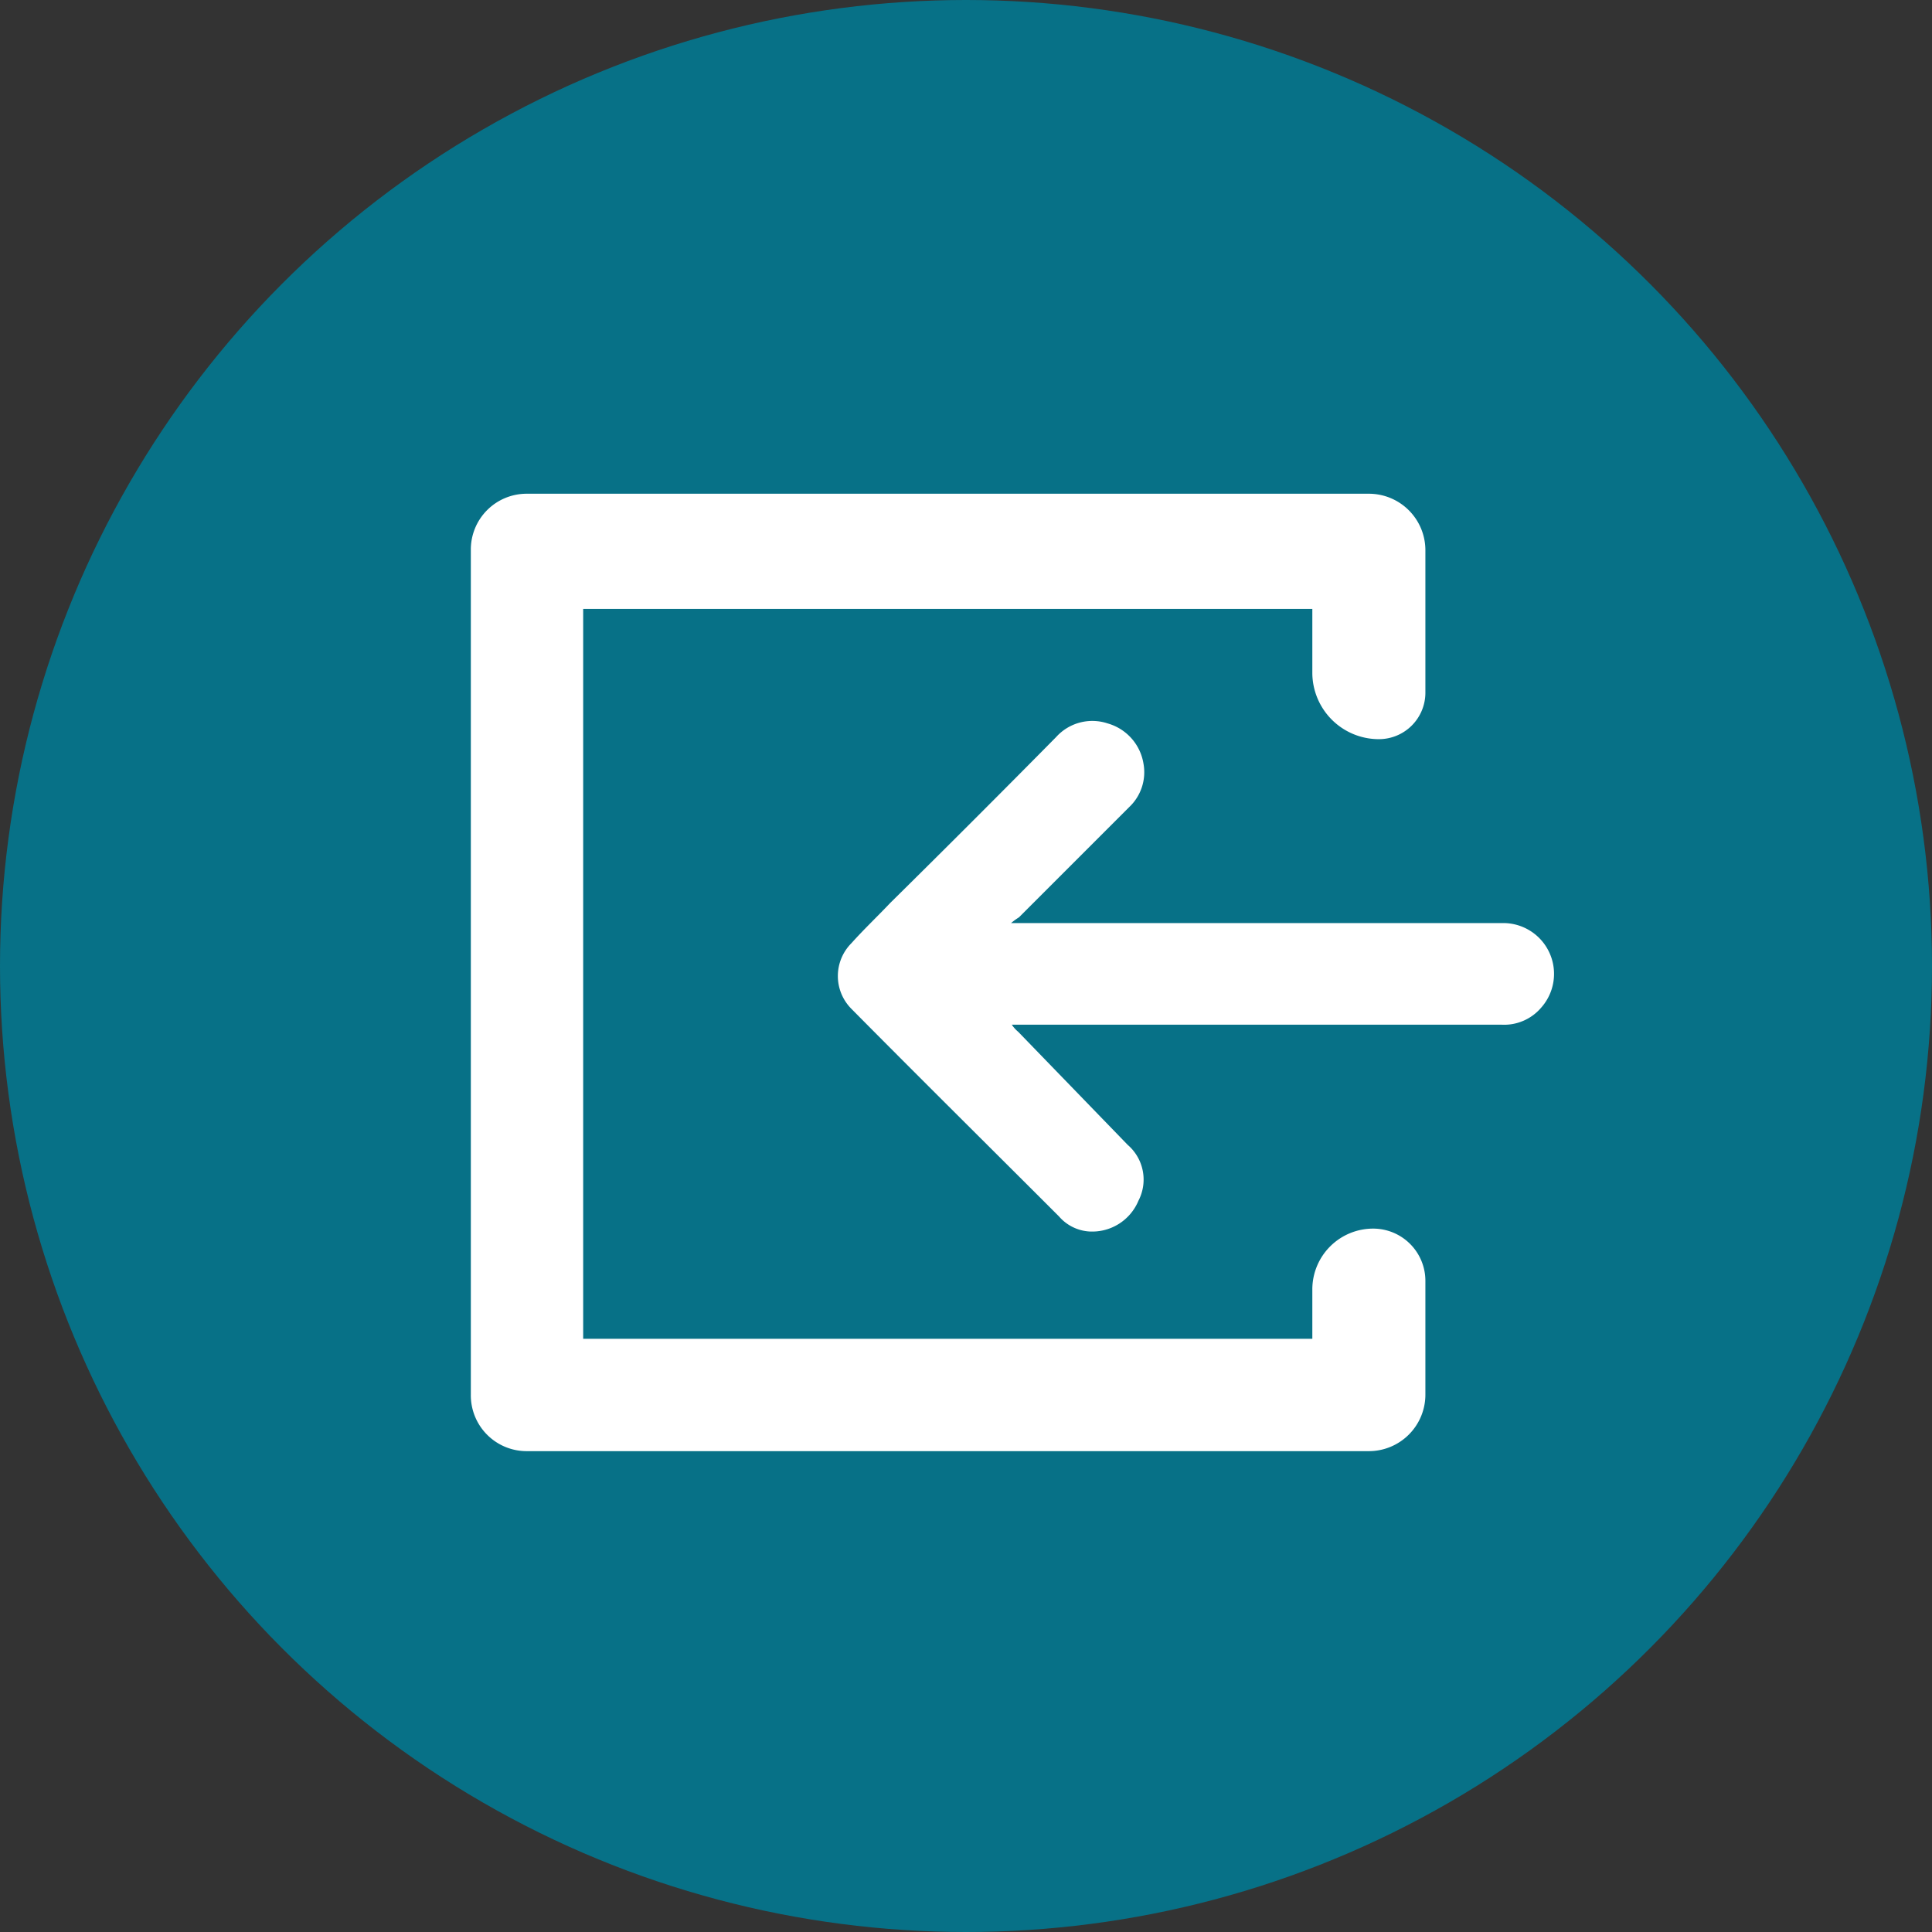
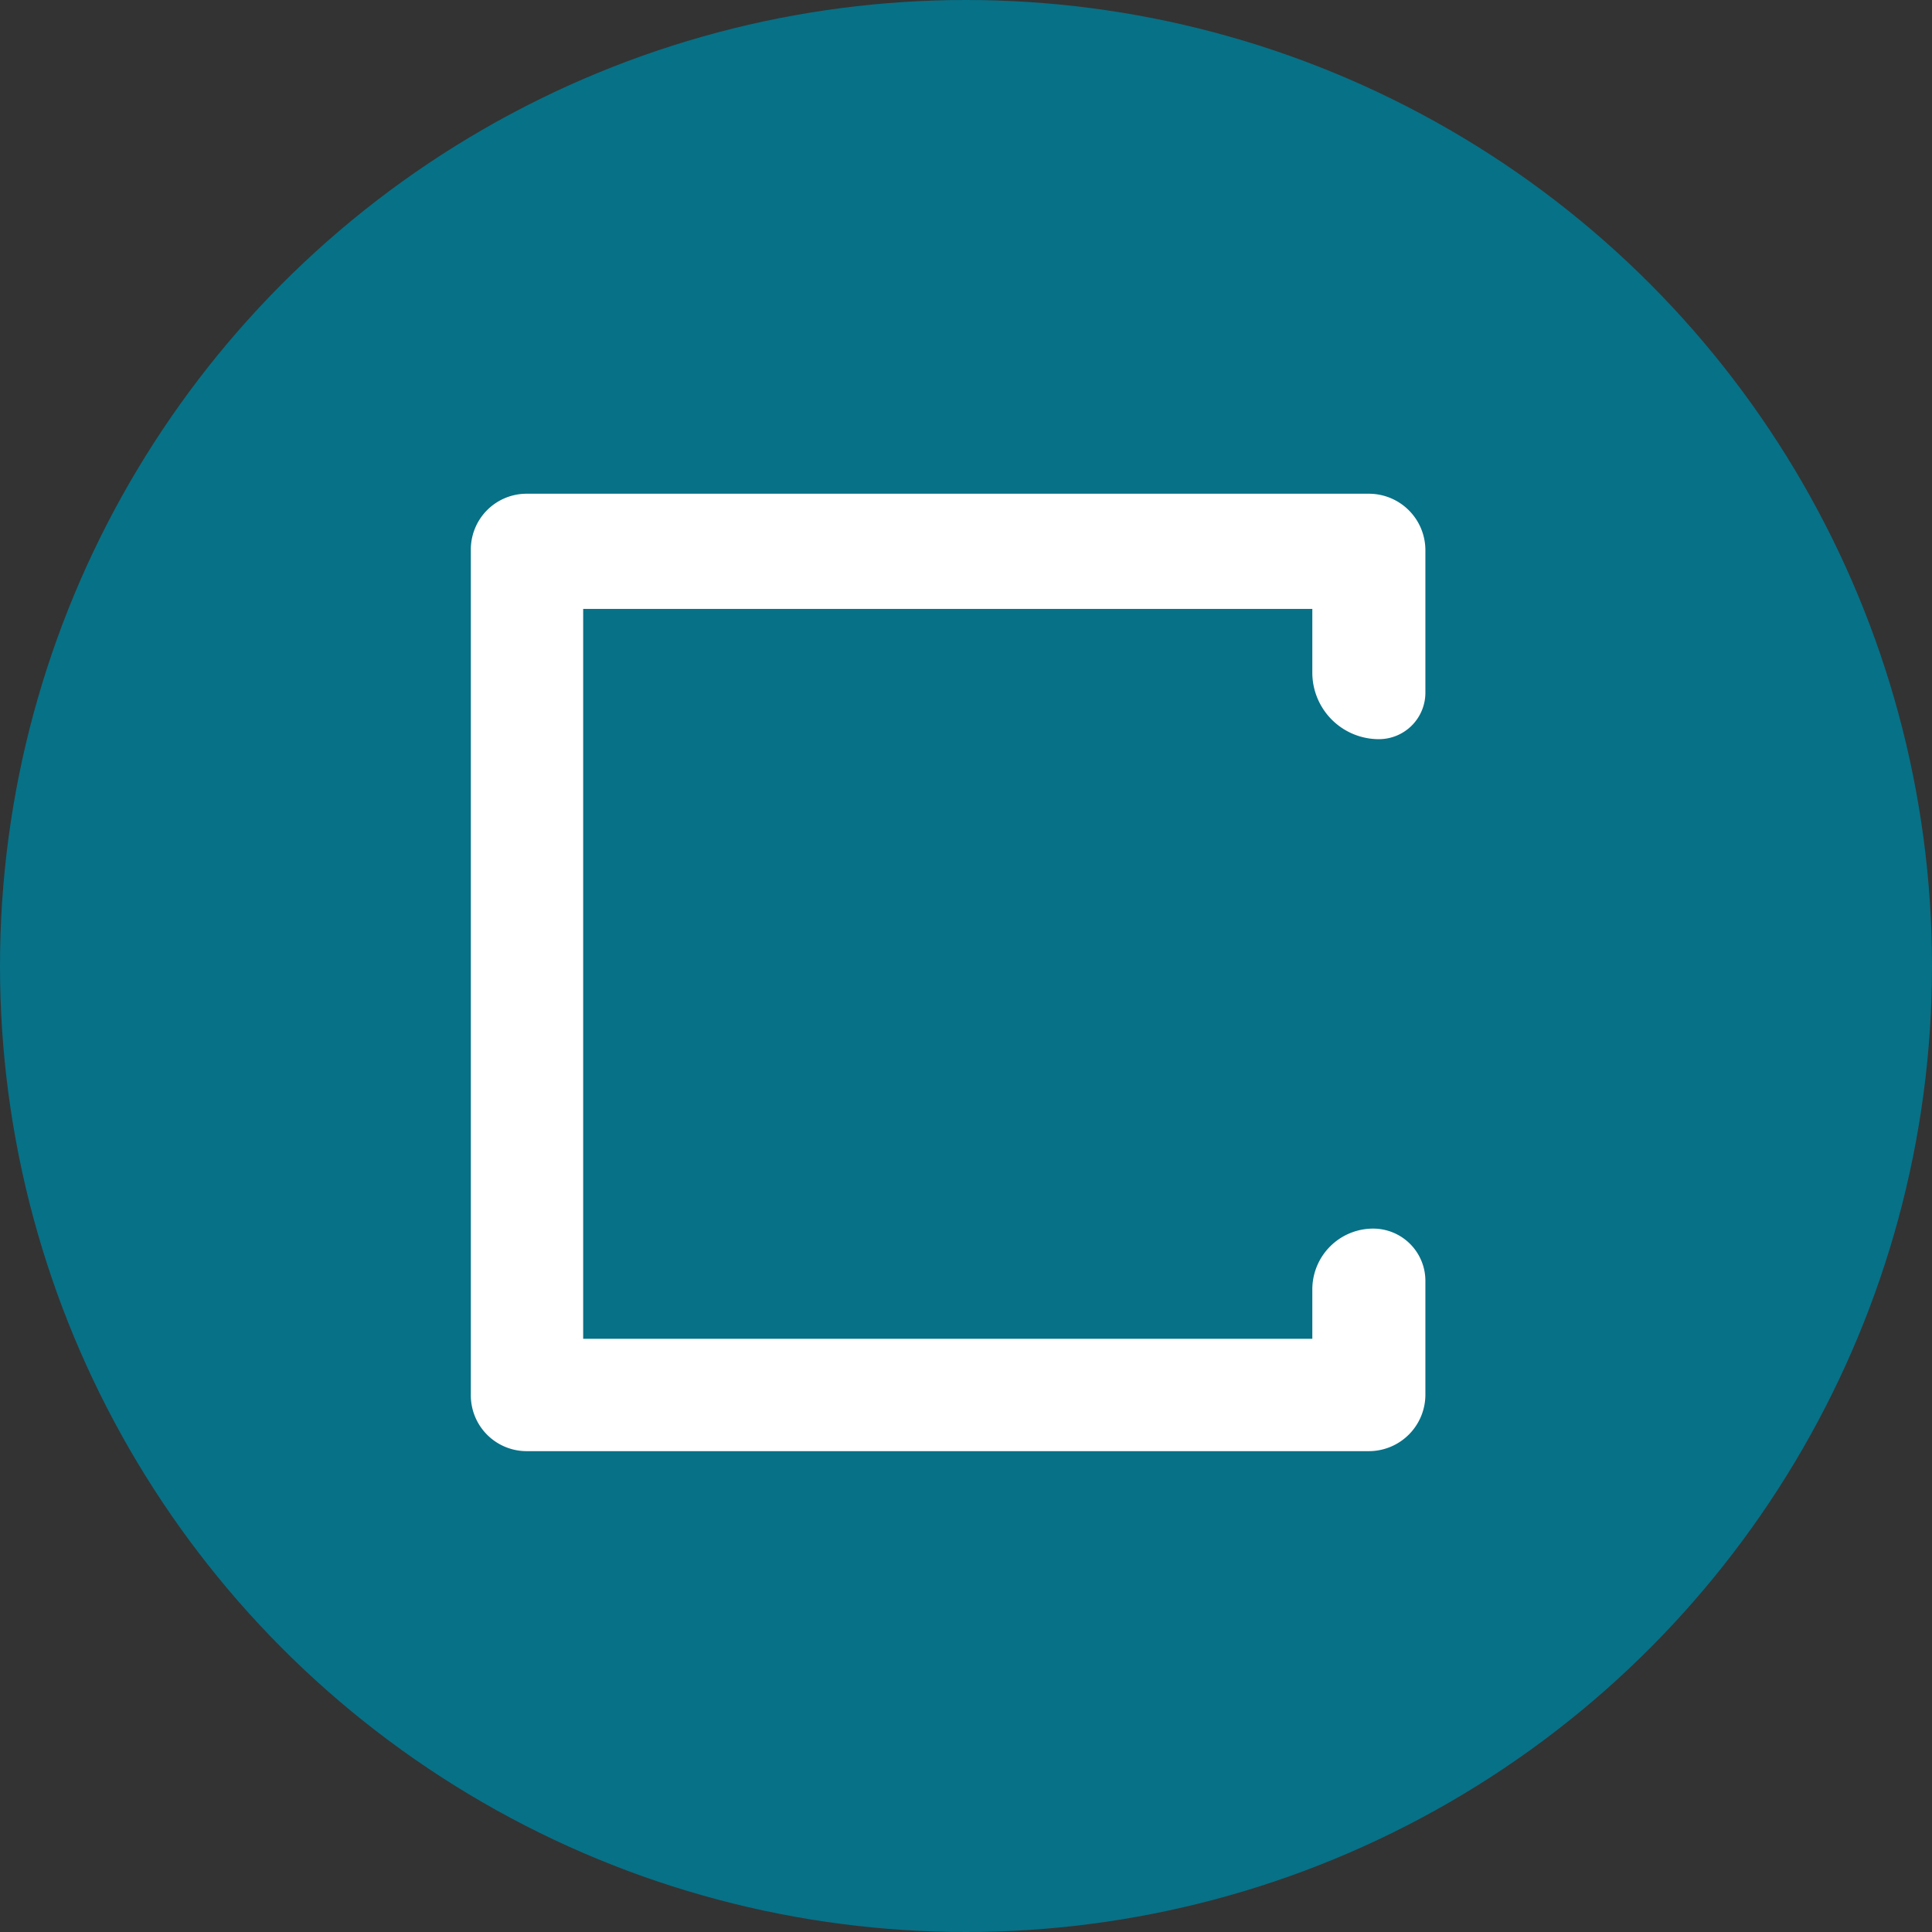
<svg xmlns="http://www.w3.org/2000/svg" viewBox="0 0 27 27">
  <rect x="0" y="0" width="27" height="27" fill="#333333" stroke="none" />
  <defs>
    <style>.cls-1{fill:#077187;}.cls-2{fill:#fff;}</style>
  </defs>
  <g id="Calque_2" data-name="Calque 2">
    <g id="Content">
      <g id="Zone_Tabs_Infos_formation" data-name="Zone Tabs Infos formation">
        <circle class="cls-1" cx="13.5" cy="13.5" r="13.5" />
        <path class="cls-2" d="M18.34,18.71H8.15V8.51H18.34v.9a.93.93,0,0,0,.93.92h0a.65.65,0,0,0,.65-.64v-2a.79.79,0,0,0-.79-.79H7.36a.78.78,0,0,0-.78.79V19.49a.78.78,0,0,0,.78.79H19.13a.79.79,0,0,0,.79-.79V17.9a.73.73,0,0,0-.73-.73h0a.85.85,0,0,0-.85.84Z" />
-         <path class="cls-2" d="M14.13,12.9H21a.71.71,0,0,1,.54,1.18.68.68,0,0,1-.56.24H14.14a.47.47,0,0,0,.09.1L15.76,16a.64.64,0,0,1,.15.78.7.7,0,0,1-.69.43A.61.61,0,0,1,14.8,17c-1-1-1.94-1.93-2.9-2.9a.65.65,0,0,1,0-.92c.17-.19.36-.37.54-.56.78-.77,1.55-1.54,2.32-2.32a.68.68,0,0,1,.72-.19.7.7,0,0,1,.5.56.67.67,0,0,1-.2.61c-.51.51-1,1-1.54,1.54A.91.91,0,0,0,14.13,12.9Z" />
      </g>
    </g>
  </g>
</svg>